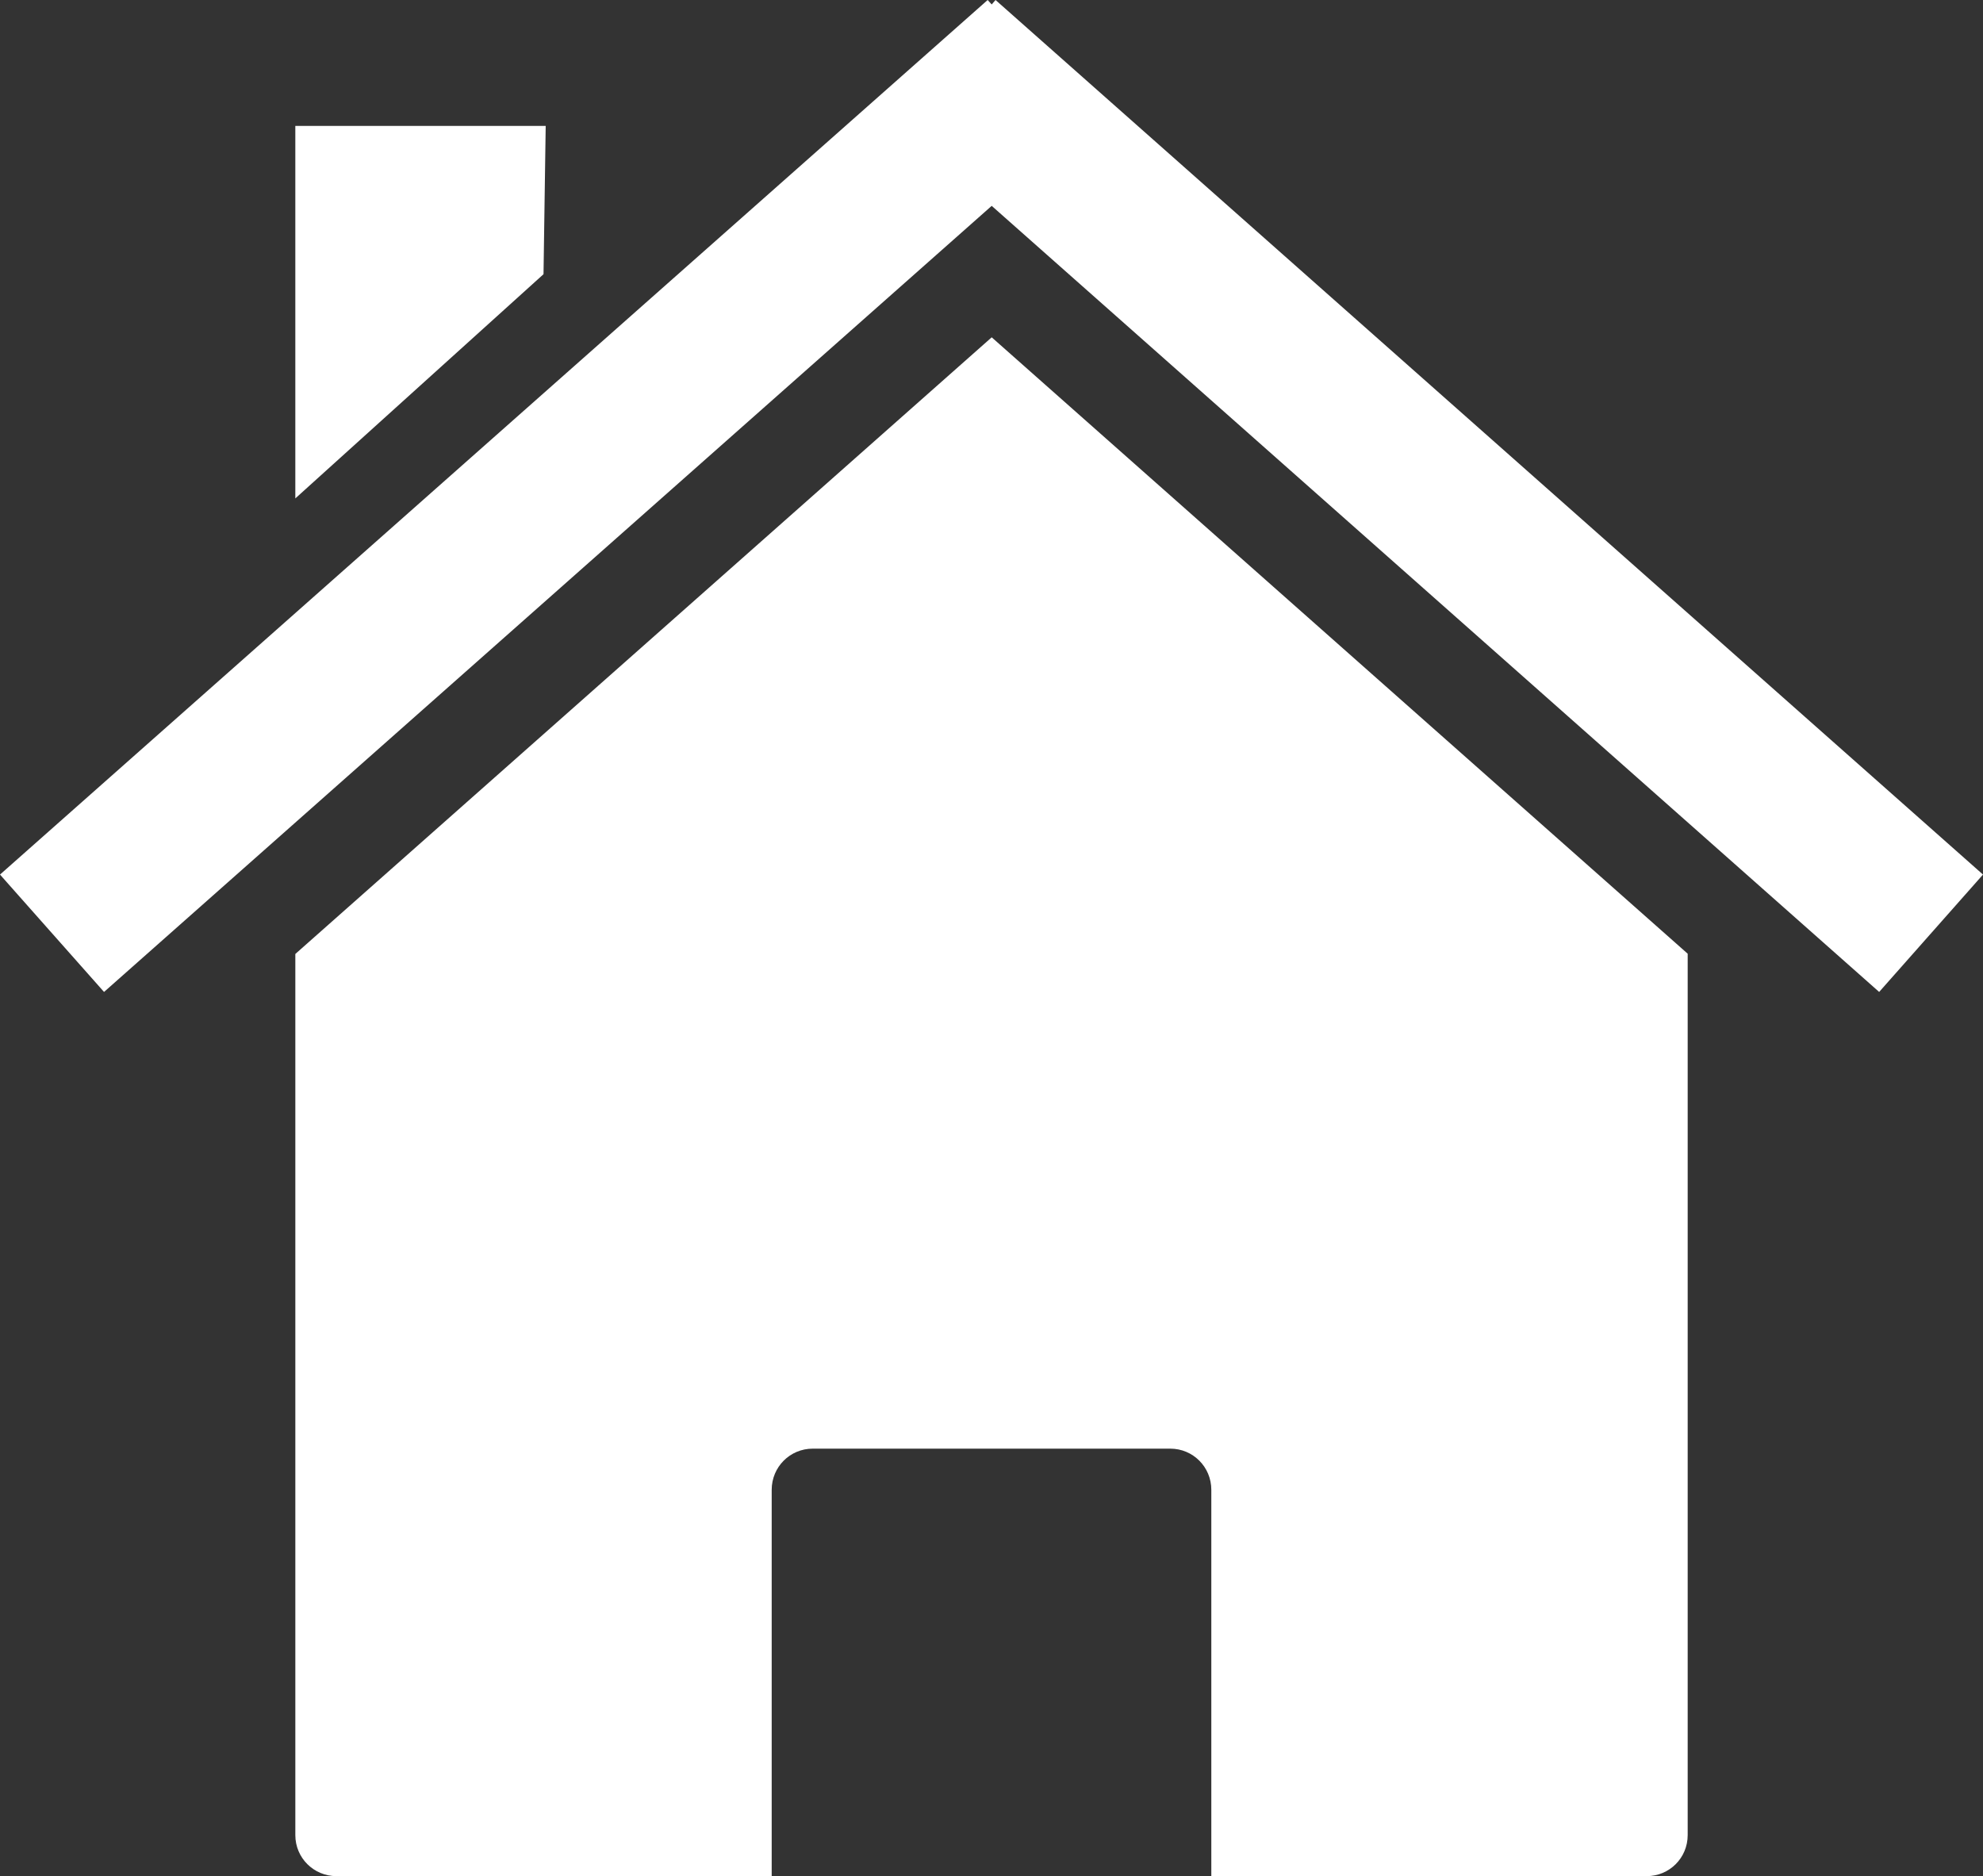
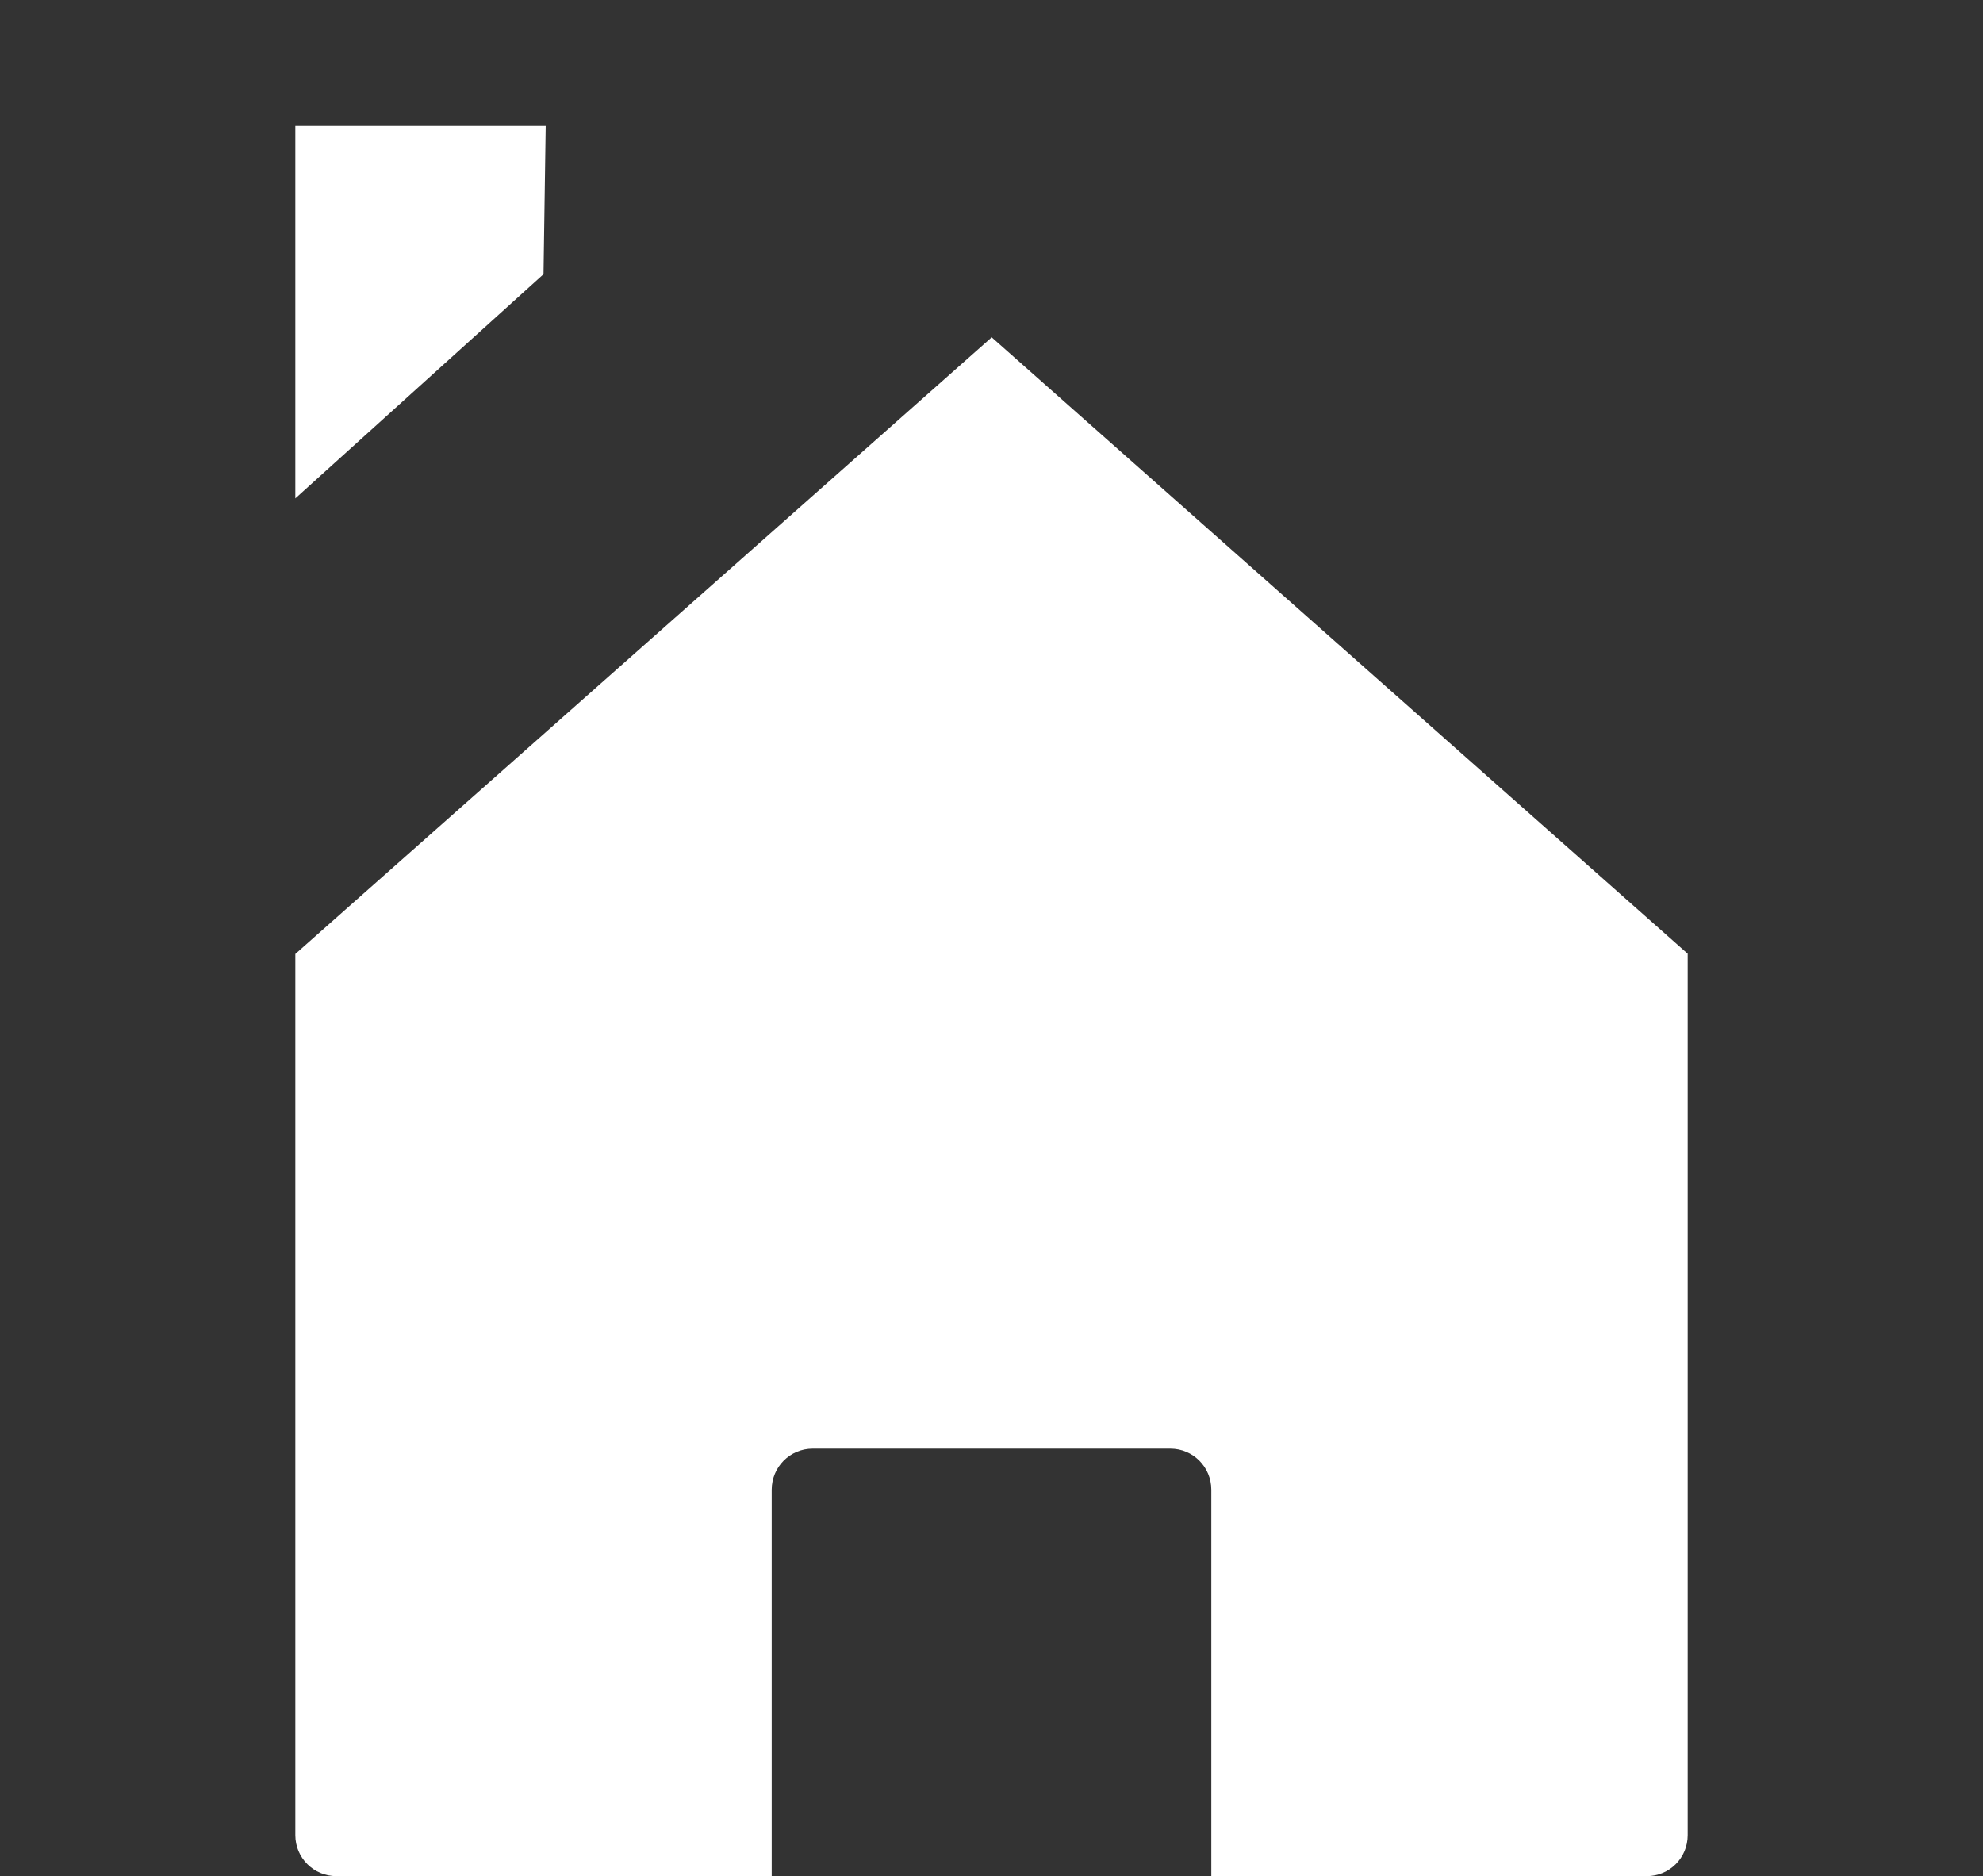
<svg xmlns="http://www.w3.org/2000/svg" width="463.893" height="438.877">
  <rect width="100%" height="100%" fill="#333333" stroke="none" />
  <title>Simple Black House</title>
  <g>
    <title>Layer 1</title>
    <path d="m394.806,223.095l0,0zm0,0l-162.812,-144.188l-162.906,144.25l0,206.125c0,5.323 4.302,9.594 9.625,9.594l101.813,0l0,-90.375c0,-5.323 4.27,-9.625 9.594,-9.625l83.656,0c5.323,0 9.594,4.302 9.594,9.625l0,90.375l101.844,0c5.323,0 9.594,-4.27 9.594,-9.594l0,-206.188zm-325.719,0.062l0,0z" id="rect2391" stroke-miterlimit="4" stroke-width="0.4" fill="#ffffff" />
-     <path d="m231.048,-0l-231.048,204.584l24.338,27.457l207.655,-183.884l207.608,183.884l24.291,-27.457l-231.001,-204.584l-0.898,1.04l-0.945,-1.04l0,-0z" id="path2399" stroke-miterlimit="4" stroke-width="0.4" fill="#ffffff" />
    <path d="m69.087,29.449l58.571,0l-0.51,34.691l-58.061,52.452l0,-87.143z" id="rect2404" stroke-miterlimit="4" stroke-width="0.4" fill="#ffffff" />
  </g>
</svg>